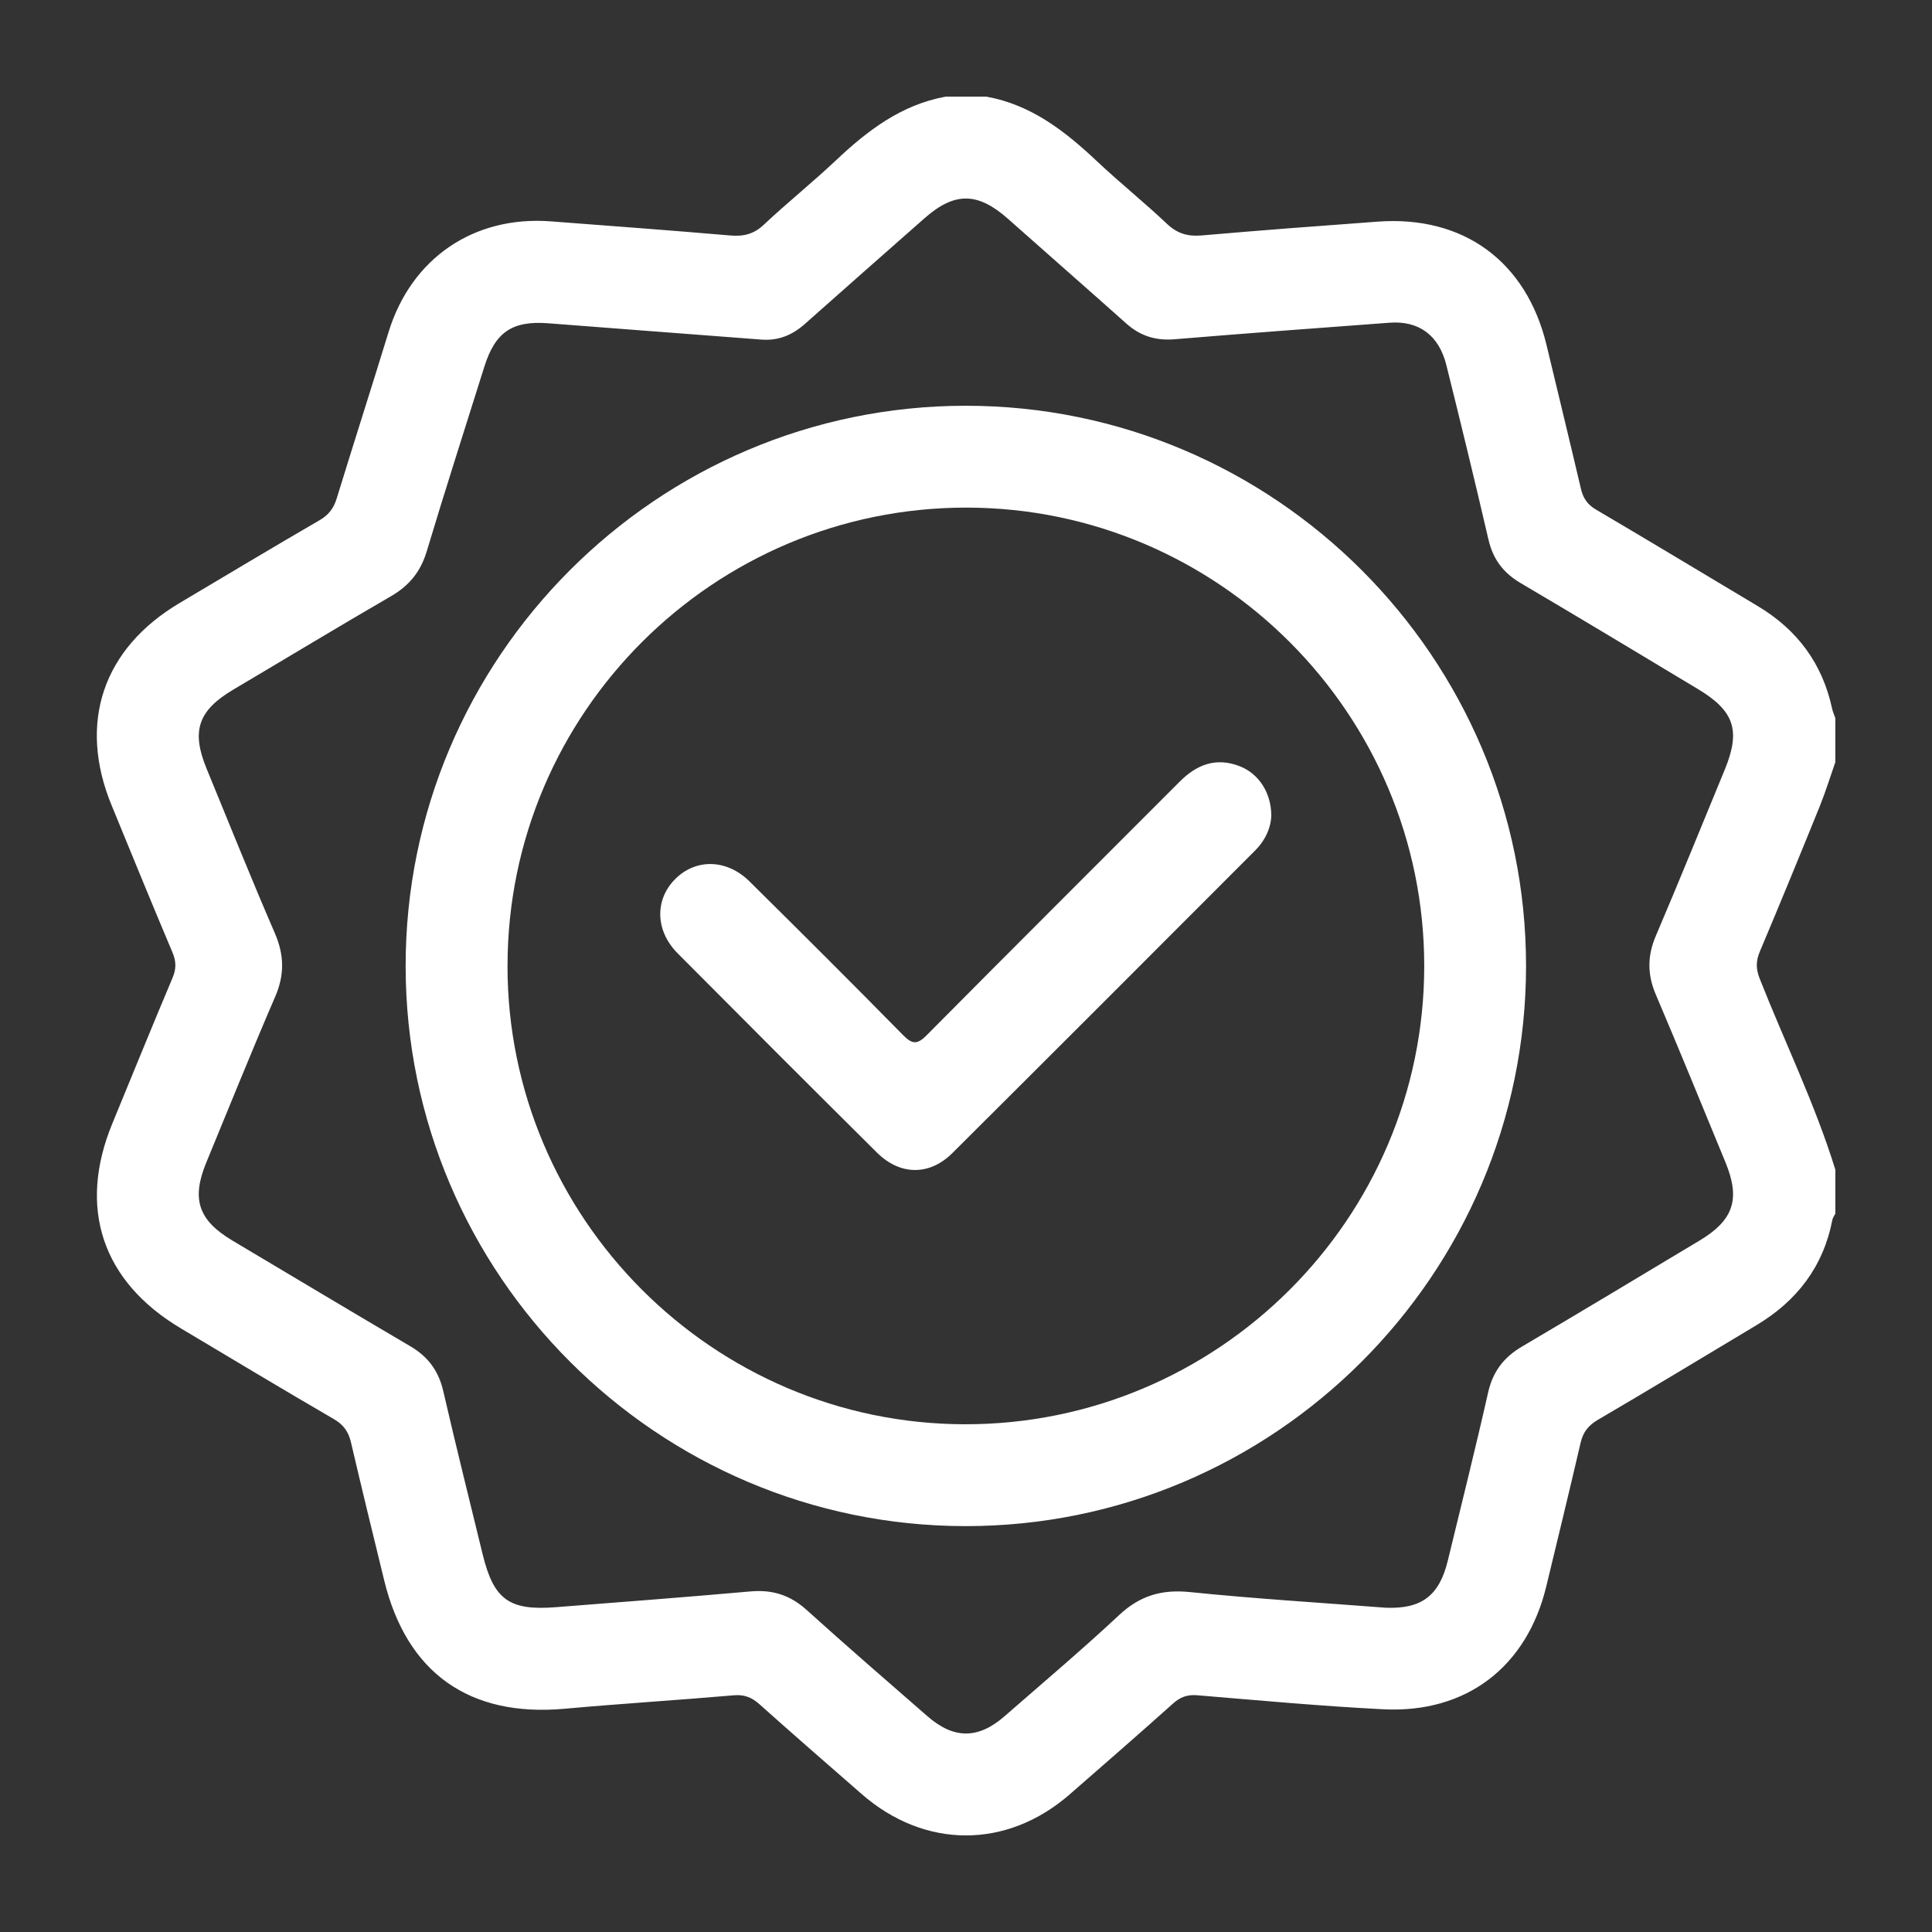
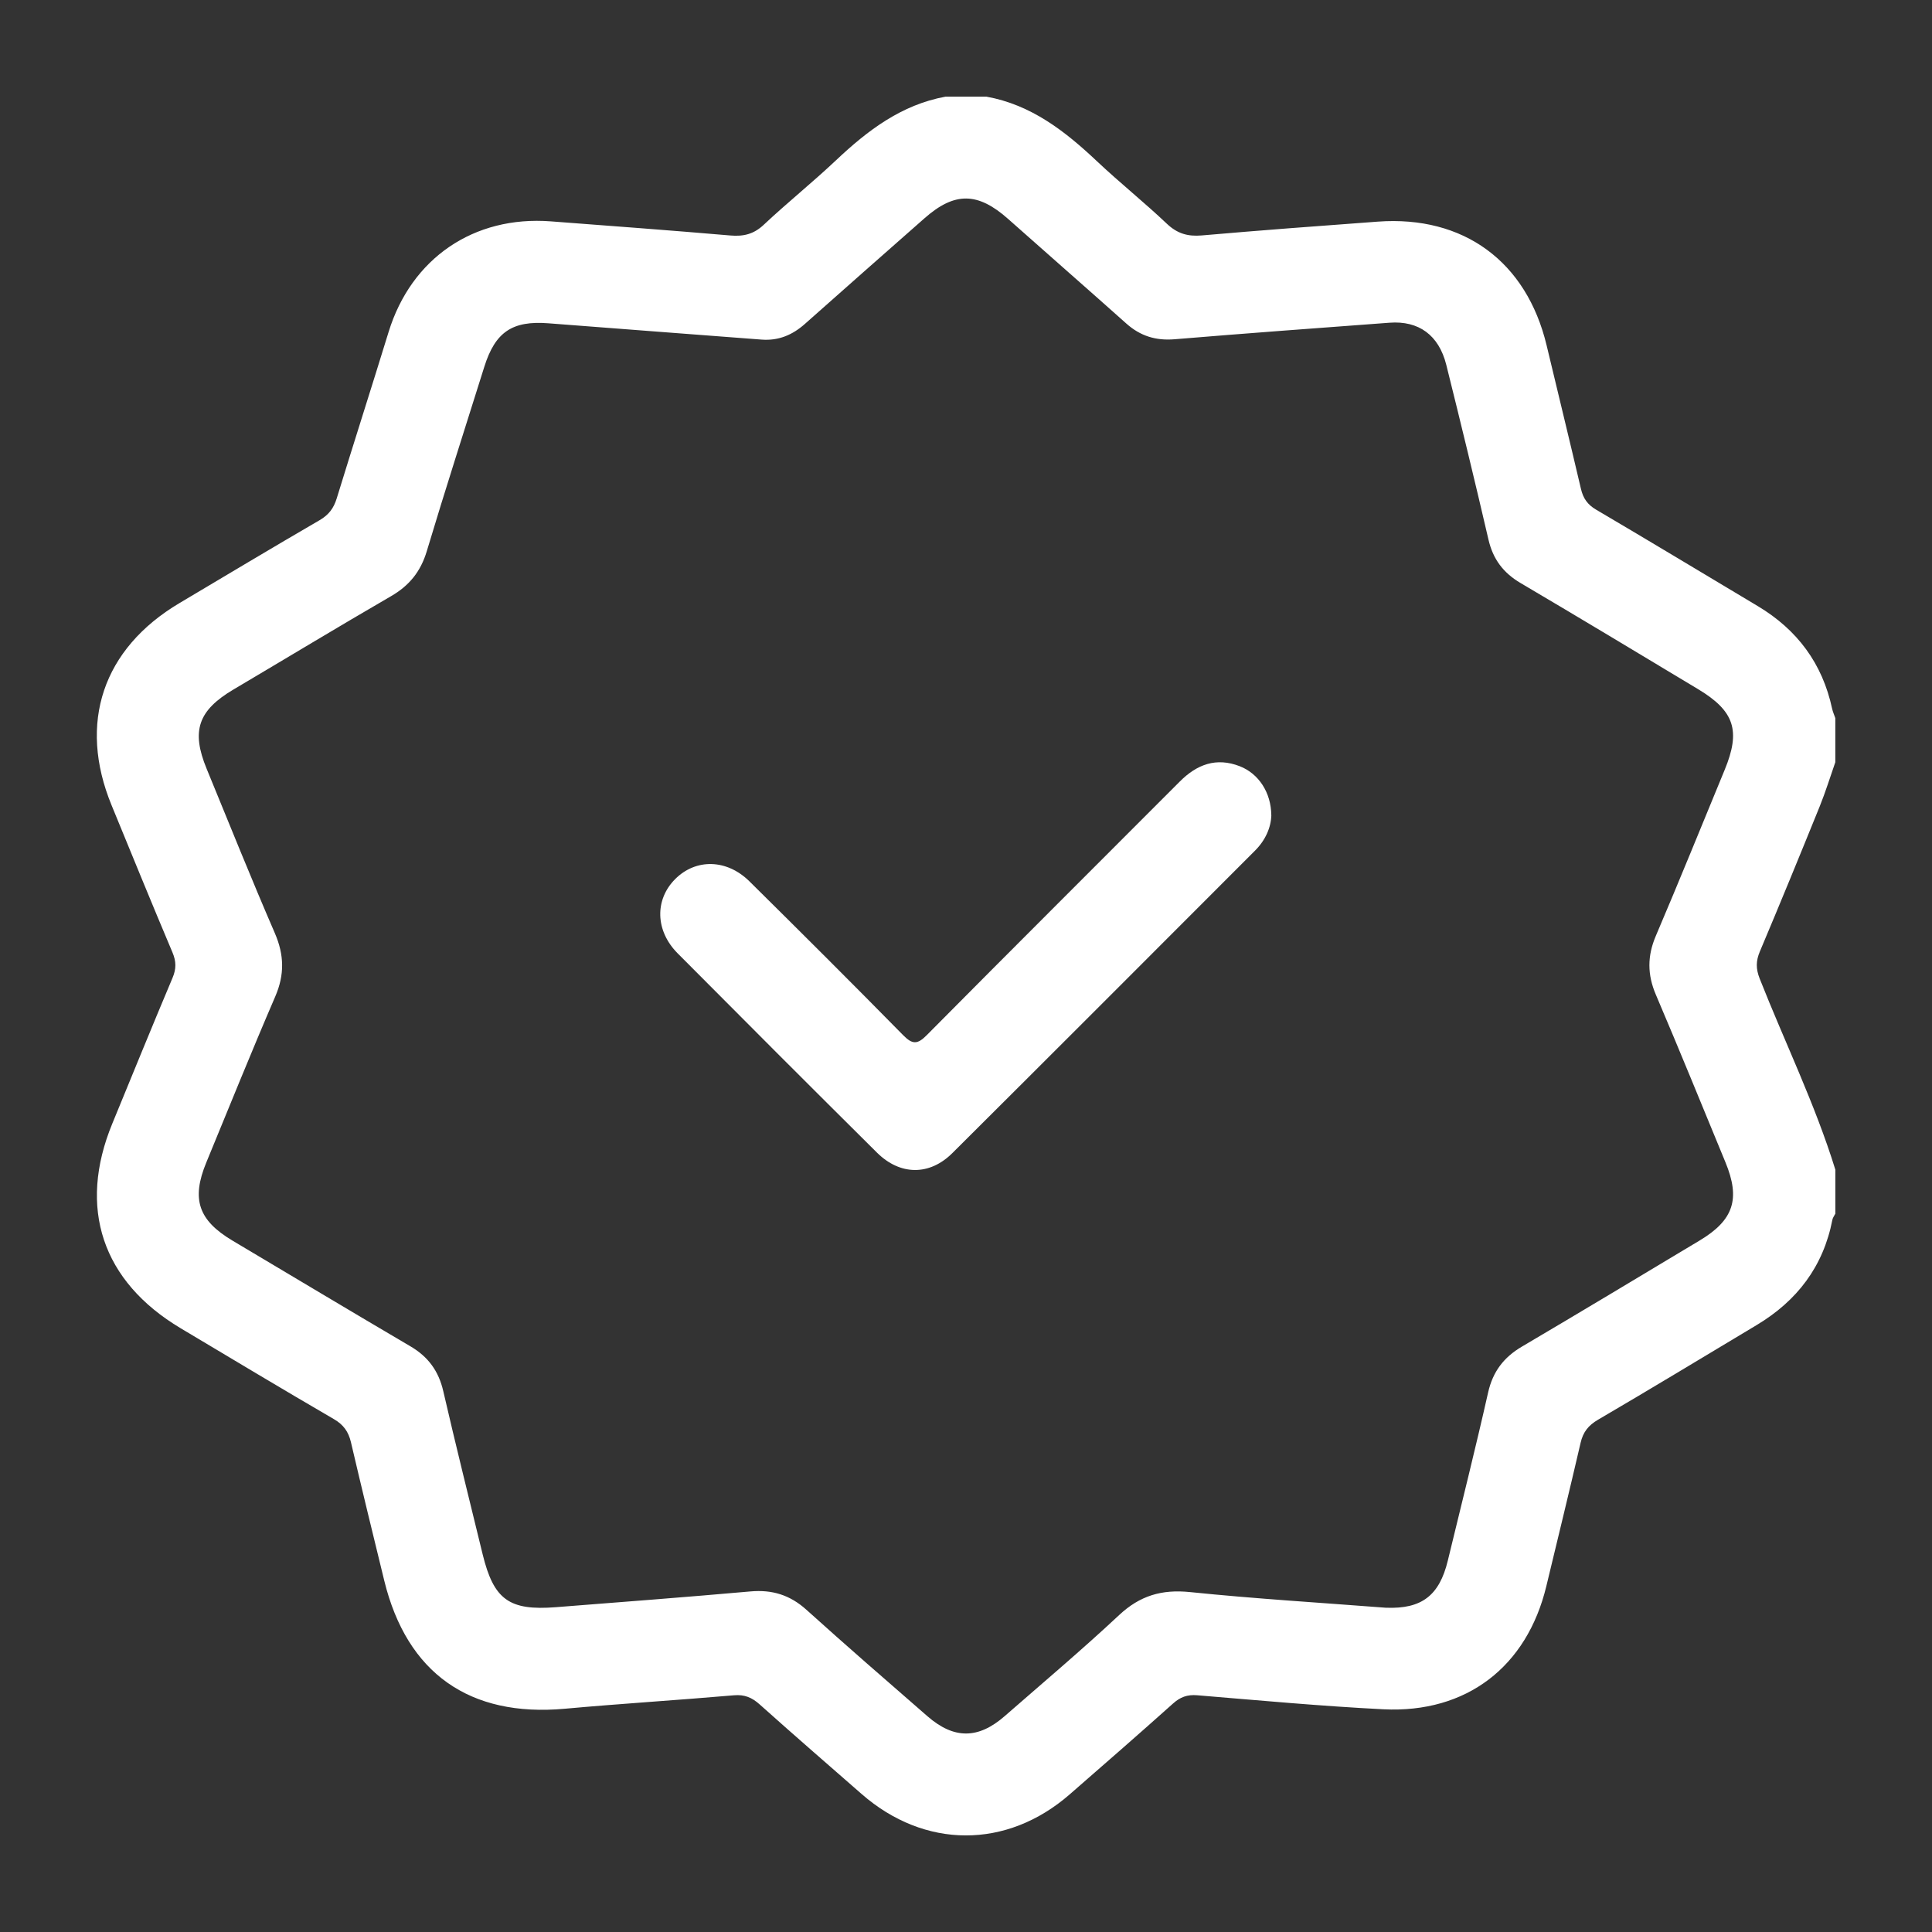
<svg xmlns="http://www.w3.org/2000/svg" id="uuid-de9111c2-1a77-440a-a035-b1d0f323e6c0" width="500" height="500" viewBox="0 0 500 500">
  <rect x="0" y="0" width="500" height="500" fill="#333333" stroke="none" />
  <defs>
    <style>.uuid-30f7e0f2-1b85-4a46-b8f6-250e571aafb1{fill:#fff;}</style>
  </defs>
  <path class="uuid-30f7e0f2-1b85-4a46-b8f6-250e571aafb1" d="m474.96,314.14c-.25.51-.64.99-.74,1.53-2.34,12.11-9.15,21-19.61,27.26-13.68,8.2-27.31,16.46-41.07,24.51-2.49,1.46-3.84,3.18-4.48,5.95-2.87,12.39-5.89,24.74-8.87,37.11-5.02,20.86-20.67,32.94-42.2,31.86-16.07-.81-32.12-2.3-48.16-3.63-2.58-.21-4.39.47-6.27,2.16-8.84,7.91-17.78,15.7-26.72,23.49-16.3,14.21-37.54,14.16-53.86-.1-8.82-7.71-17.67-15.38-26.39-23.19-1.99-1.78-3.9-2.59-6.65-2.35-14.58,1.26-29.19,2.16-43.77,3.48-24.61,2.23-40.85-9.17-46.72-33.14-2.92-11.93-5.83-23.86-8.62-35.82-.64-2.74-1.93-4.55-4.43-6-13.27-7.72-26.44-15.63-39.63-23.5-20.36-12.15-26.69-31.17-17.7-52.99,5.18-12.57,10.29-25.17,15.58-37.69,1-2.36.97-4.27-.02-6.61-5.35-12.65-10.54-25.38-15.76-38.09-8.74-21.28-2.27-40.51,17.59-52.31,12.07-7.17,24.11-14.39,36.26-21.45,2.34-1.36,3.63-3.06,4.41-5.59,4.42-14.39,9.02-28.73,13.44-43.11,5.87-19.08,22.04-30.16,42.02-28.63,15.47,1.18,30.94,2.32,46.4,3.65,3.43.3,6.08-.33,8.68-2.78,6.08-5.71,12.61-10.94,18.68-16.67,8.2-7.74,16.94-14.39,28.37-16.48h10.55c11.62,2.09,20.4,8.96,28.7,16.79,5.86,5.52,12.17,10.56,18.01,16.1,2.7,2.56,5.42,3.34,9.03,3.03,15.17-1.32,30.35-2.46,45.54-3.57,22.25-1.64,38.52,10.33,43.72,32.04,2.96,12.37,5.98,24.73,8.88,37.12.57,2.43,1.68,4.06,3.91,5.37,14,8.24,27.9,16.63,41.84,24.96,10.21,6.1,16.74,14.85,19.25,26.54.18.84.55,1.63.83,2.45v11.42c-1.33,3.81-2.52,7.67-4.03,11.41-5.09,12.56-10.23,25.1-15.5,37.58-1.04,2.46-1.04,4.48-.05,7,6.51,16.5,14.34,32.48,19.59,49.47v11.42Zm-116.21,101.94c9.17.35,13.75-3.14,15.94-12.18,3.51-14.5,7.15-28.96,10.43-43.51,1.22-5.43,4.06-9.13,8.77-11.9,15.38-9.06,30.67-18.27,45.98-27.45,8.81-5.28,10.6-10.76,6.66-20.28-5.97-14.46-11.86-28.96-18-43.35-2.22-5.2-2.22-10.01,0-15.21,6.08-14.25,11.9-28.62,17.81-42.95,4.19-10.15,2.55-15.23-6.88-20.9-15.3-9.2-30.59-18.41-45.97-27.48-4.45-2.63-7.11-6.17-8.28-11.24-3.5-15.1-7.16-30.16-10.91-45.2-1.93-7.71-7.14-11.48-14.7-10.91-18.54,1.38-37.09,2.74-55.62,4.28-4.86.4-8.87-.84-12.48-4.06-10.16-9.07-20.42-18.03-30.6-27.08-7.85-6.97-13.84-7.05-21.62-.19-10.33,9.1-20.67,18.2-30.95,27.34-3.22,2.87-6.84,4.41-11.2,4.08-18.39-1.41-36.79-2.79-55.18-4.22-9.36-.73-13.78,2.24-16.61,11.25-4.99,15.9-10.1,31.77-14.89,47.73-1.58,5.27-4.52,8.9-9.23,11.63-13.67,7.93-27.19,16.11-40.79,24.16-9.16,5.42-10.99,10.71-6.96,20.5,5.84,14.2,11.55,28.46,17.65,42.54,2.44,5.64,2.56,10.76.11,16.43-6.14,14.23-11.93,28.61-17.84,42.94-3.92,9.5-2.05,14.97,6.79,20.23,15.34,9.12,30.65,18.31,46.04,27.35,4.6,2.7,7.3,6.4,8.5,11.61,3.26,14.11,6.76,28.15,10.19,42.22,2.87,11.74,6.87,14.63,18.97,13.68,16.79-1.32,33.58-2.59,50.35-4.08,5.63-.5,10.23.93,14.46,4.74,10.33,9.32,20.84,18.43,31.34,27.57,6.85,5.96,13.13,5.94,19.97-.03,9.93-8.67,20.01-17.17,29.64-26.17,5.38-5.03,11.04-6.69,18.34-5.94,16.89,1.73,33.85,2.75,50.79,4.06Z" />
-   <path class="uuid-30f7e0f2-1b85-4a46-b8f6-250e571aafb1" d="m104.98,250.13c-.09-79.91,65.03-145.1,144.93-145.12,79.92-.02,145.07,65.14,145.03,145.04-.05,79.9-65.27,145.01-145.17,144.91-79.72-.1-144.71-65.1-144.79-144.83Zm26.36-.21c-.03,65.25,53.14,118.57,118.34,118.68,65.47.1,118.88-53.14,118.91-118.56.03-65.25-53.15-118.57-118.35-118.67-65.5-.1-118.86,53.11-118.89,118.55Z" />
  <path class="uuid-30f7e0f2-1b85-4a46-b8f6-250e571aafb1" d="m329.02,210.98c-.09,3.17-1.51,6.45-4.22,9.16-26.09,26.11-52.16,52.24-78.32,78.27-5.93,5.91-13.55,5.82-19.53-.12-17.26-17.13-34.44-34.33-51.58-51.57-5.81-5.85-5.96-13.88-.63-19.22,5.33-5.34,13.35-5.21,19.22.6,13.33,13.18,26.61,26.41,39.75,39.78,2.41,2.45,3.7,2.48,6.14.01,21.75-21.95,43.66-43.75,65.48-65.63,4.44-4.45,9.45-6.32,15.52-3.96,4.87,1.9,8.1,6.78,8.16,12.66Z" />
</svg>